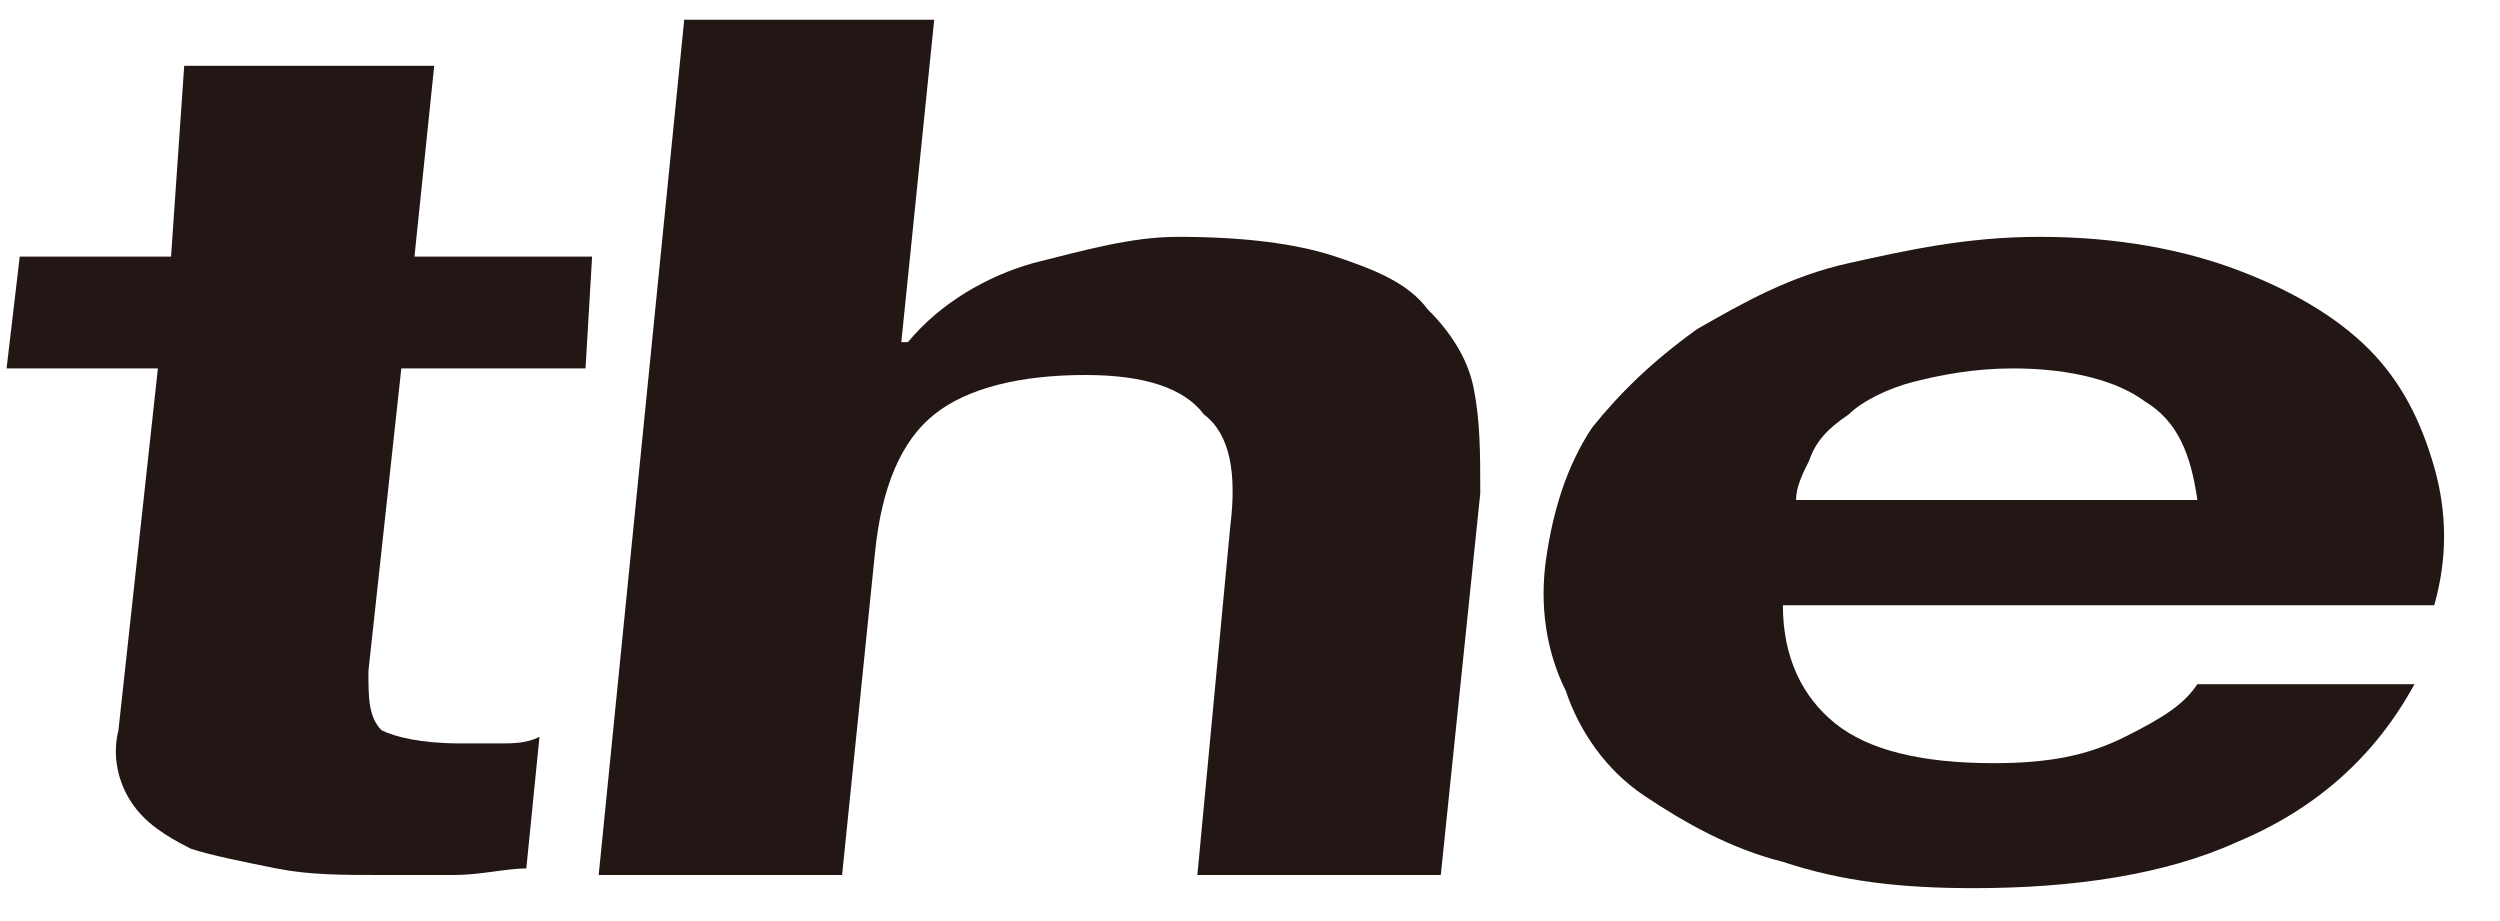
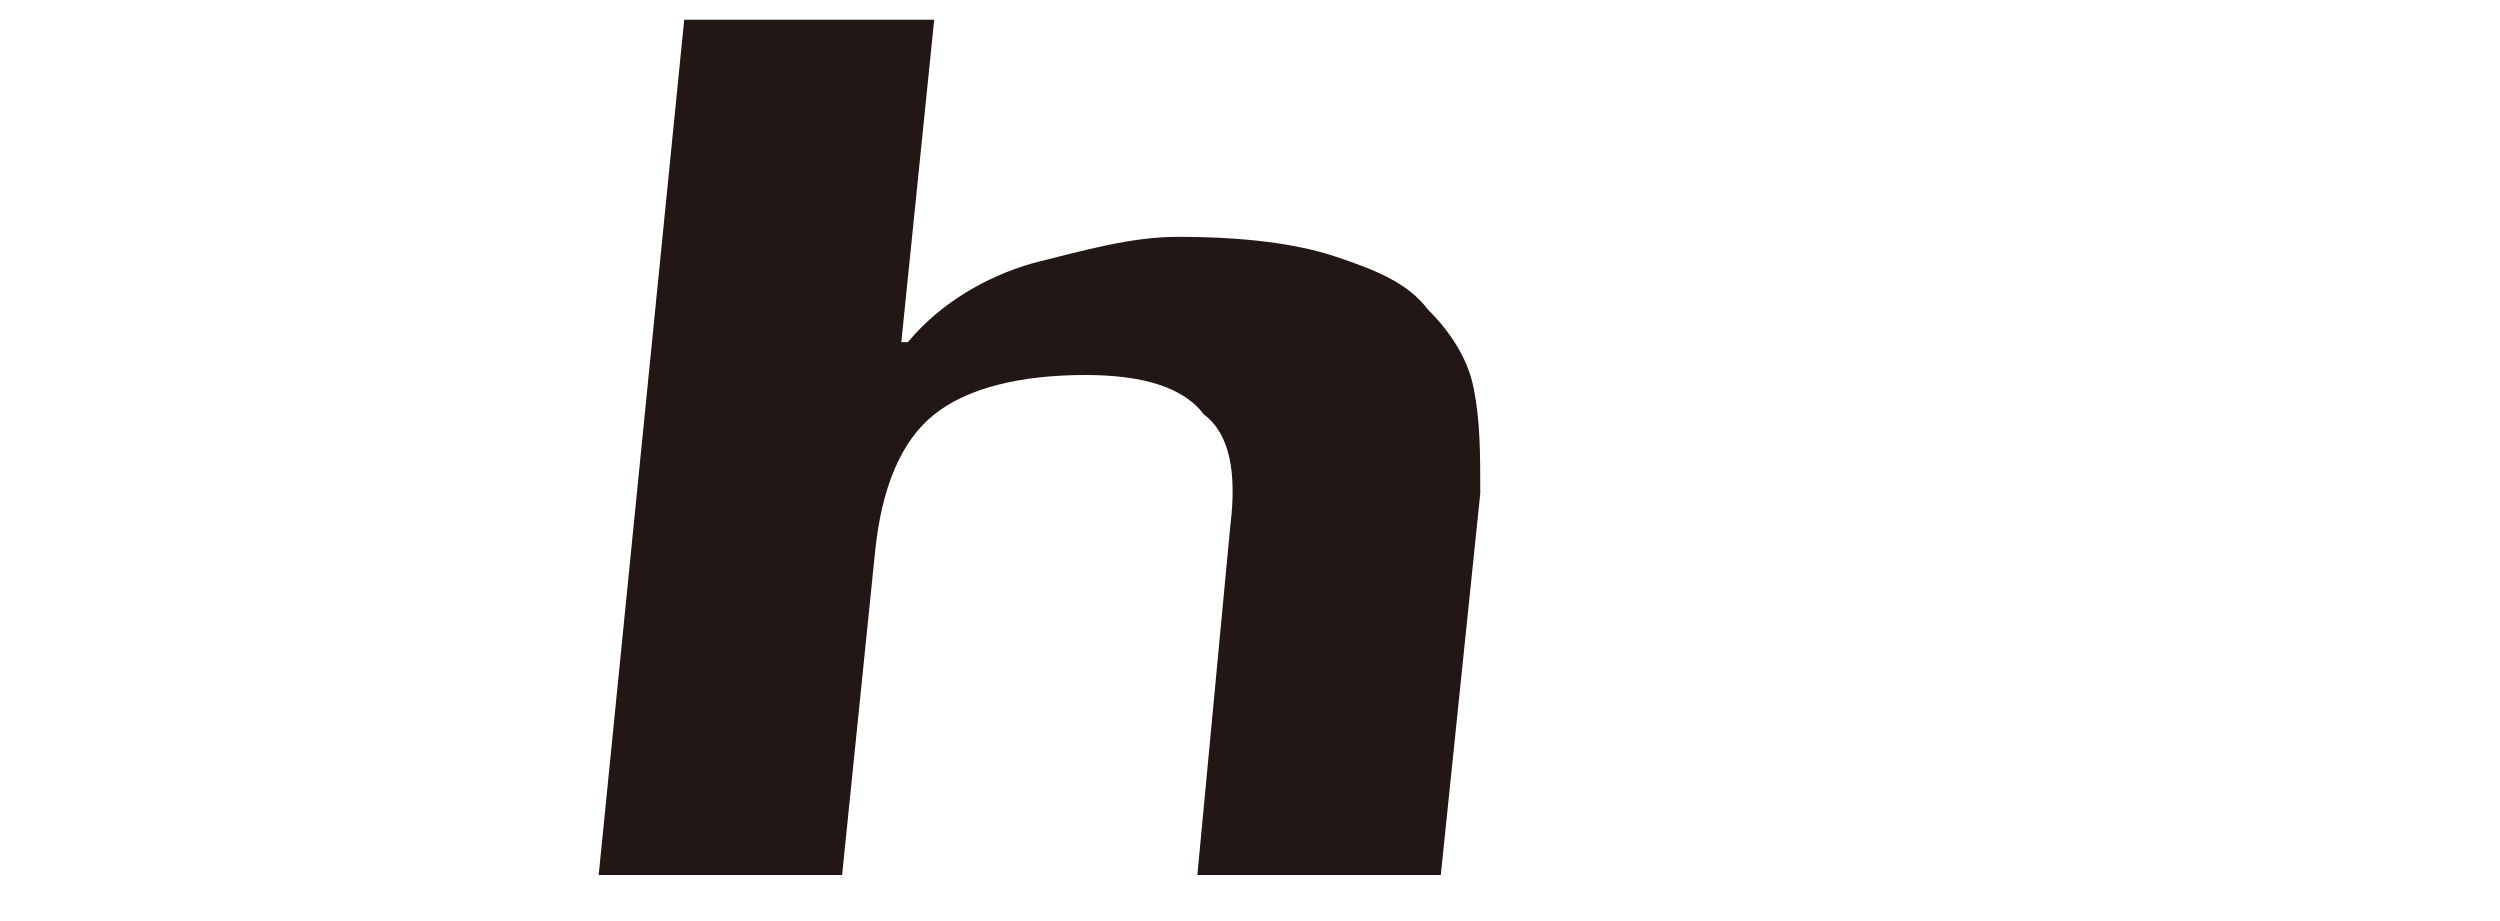
<svg xmlns="http://www.w3.org/2000/svg" version="1.1" id="レイヤー_1" x="0px" y="0px" viewBox="0 0 38 14" style="enable-background:new 0 0 38 14;" xml:space="preserve">
  <style type="text/css">
	.st0{fill:#2B539A;}
	.st1{fill:#221714;}
	.st2{fill:none;}
</style>
  <g>
-     <path class="st1" d="M9,3.9L8.9,5.6H6.1l-0.5,4.6c0,0.4,0,0.7,0.2,0.9c0.2,0.1,0.6,0.2,1.2,0.2c0.2,0,0.4,0,0.6,0   c0.2,0,0.4,0,0.6-0.1l-0.2,2c-0.3,0-0.7,0.1-1.1,0.1c-0.4,0-0.8,0-1.1,0c-0.6,0-1.1,0-1.6-0.1c-0.5-0.1-1-0.2-1.3-0.3   c-0.4-0.2-0.7-0.4-0.9-0.7c-0.2-0.3-0.3-0.7-0.2-1.1l0.6-5.5H0.1l0.2-1.7h2.3L2.8,1h3.8L6.3,3.9H9z" />
    <path class="st1" d="M14.2,0.3l-0.5,4.9h0.1C14.3,4.6,15,4.2,15.7,4c0.8-0.2,1.5-0.4,2.2-0.4c1,0,1.8,0.1,2.4,0.3   c0.6,0.2,1.1,0.4,1.4,0.8c0.3,0.3,0.6,0.7,0.7,1.2c0.1,0.5,0.1,1,0.1,1.6l-0.6,5.8h-3.7l0.5-5.3c0.1-0.8,0-1.4-0.4-1.7   c-0.3-0.4-0.9-0.6-1.8-0.6c-1,0-1.8,0.2-2.3,0.6c-0.5,0.4-0.8,1.1-0.9,2.1l-0.5,4.9H9.1l1.3-13H14.2z" />
-     <path class="st1" d="M27.9,11c0.5,0.4,1.3,0.6,2.4,0.6c0.8,0,1.4-0.1,2-0.4c0.6-0.3,0.9-0.5,1.1-0.8h3.3c-0.6,1.1-1.5,1.9-2.7,2.4   c-1.1,0.5-2.5,0.7-4,0.7c-1.1,0-2-0.1-2.9-0.4c-0.8-0.2-1.5-0.6-2.1-1c-0.6-0.4-1-1-1.2-1.6c-0.3-0.6-0.4-1.3-0.3-2   c0.1-0.7,0.3-1.4,0.7-2C24.6,6,25.1,5.5,25.8,5c0.7-0.4,1.4-0.8,2.3-1c0.9-0.2,1.8-0.4,2.9-0.4c1.2,0,2.2,0.2,3,0.5   c0.8,0.3,1.5,0.7,2,1.2c0.5,0.5,0.8,1.1,1,1.8c0.2,0.7,0.2,1.4,0,2.1h-9.9C27.1,10,27.4,10.6,27.9,11z M32.6,6.1   c-0.4-0.3-1.1-0.5-2-0.5c-0.6,0-1.1,0.1-1.5,0.2c-0.4,0.1-0.8,0.3-1,0.5c-0.3,0.2-0.5,0.4-0.6,0.7c-0.1,0.2-0.2,0.4-0.2,0.6h6.1   C33.3,6.9,33.1,6.4,32.6,6.1z" />
  </g>
-   <rect class="st2" width="38" height="14" />
</svg>